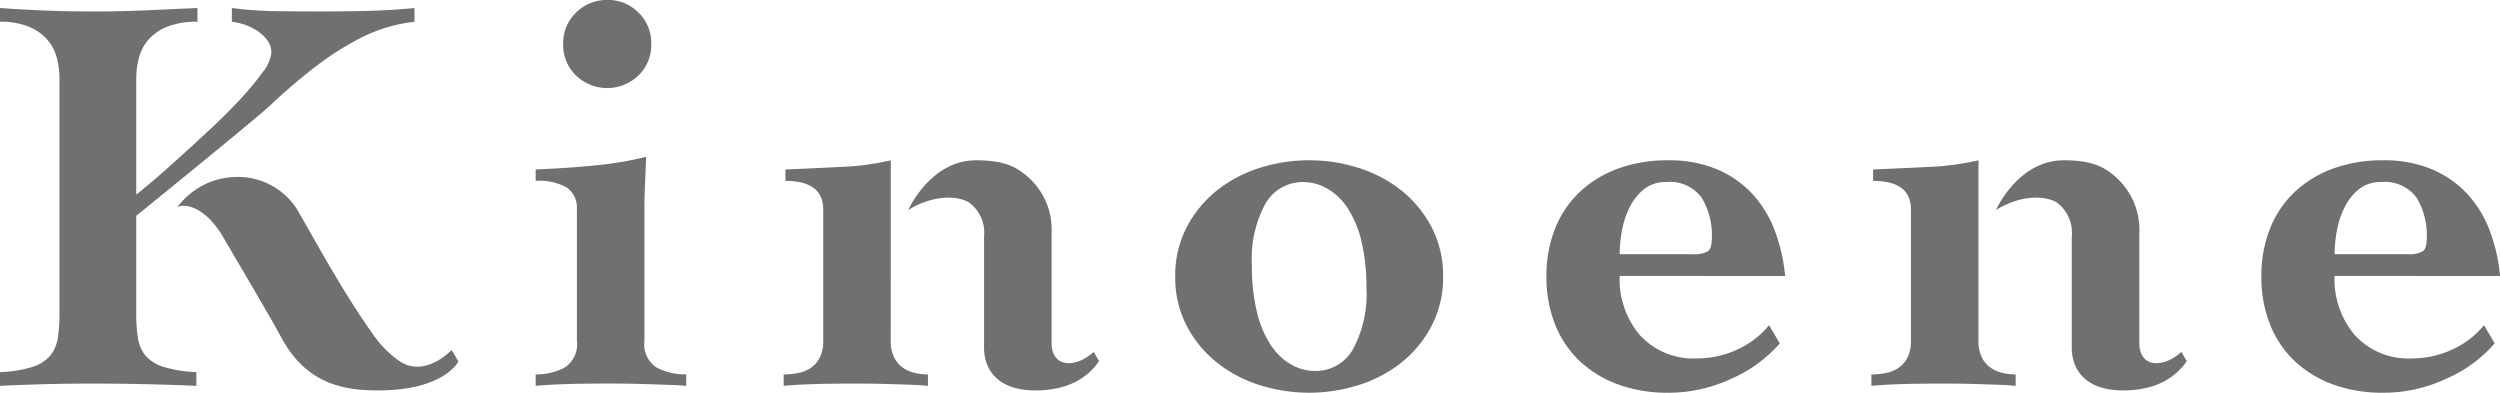
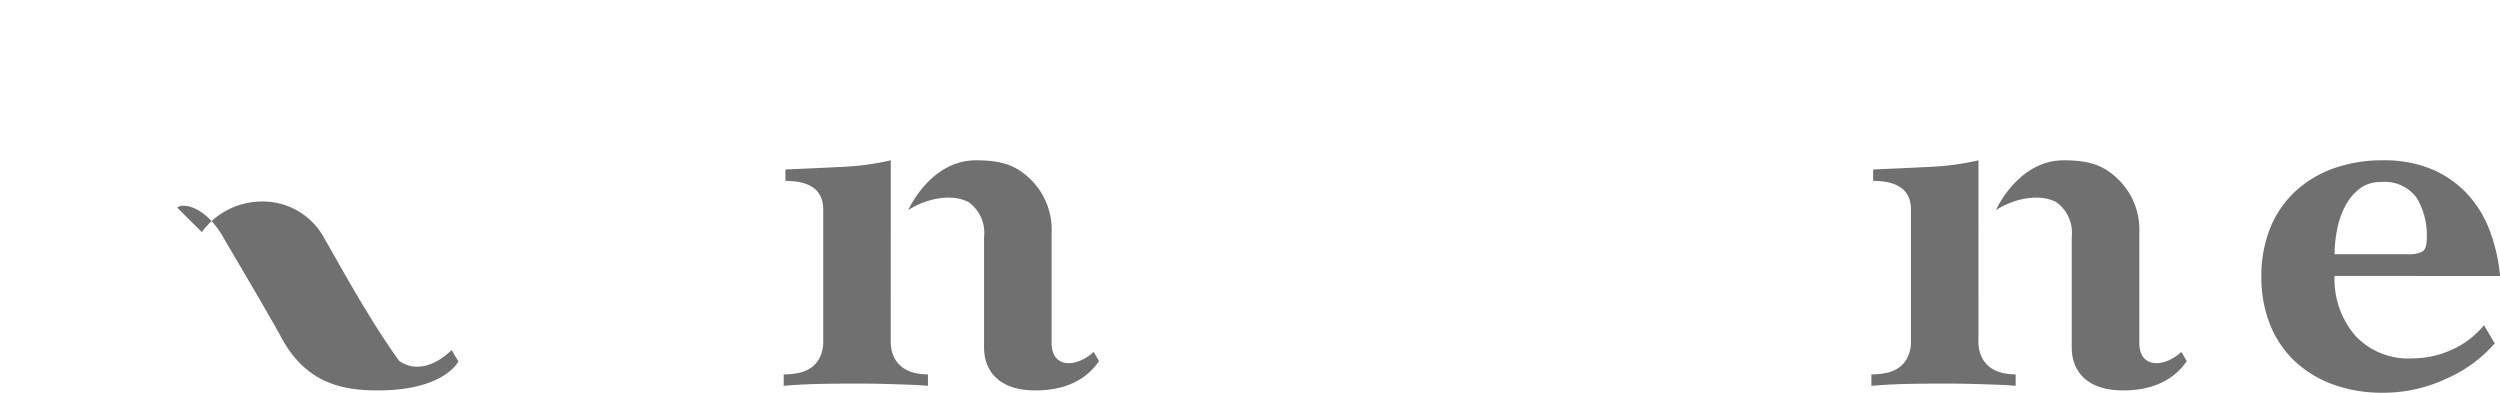
<svg xmlns="http://www.w3.org/2000/svg" width="216.471" height="34.006">
  <g data-name="グループ 67" fill="#707070">
    <g data-name="グループ 66">
-       <path data-name="パス 15" d="M11.797 18.688v8.477a13.3 13.3 0 00.148 2.106 3.115 3.115 0 00.669 1.537 3.382 3.382 0 001.562.967 11.192 11.192 0 002.826.445v1.19q-2.281-.1-4.511-.148t-4.462-.049q-2.032 0-4.015.049t-4.017.149v-1.19a10.854 10.854 0 002.8-.445 3.383 3.383 0 001.537-.967 3.115 3.115 0 00.669-1.537 13.3 13.3 0 00.148-2.106V6.841a7.053 7.053 0 00-.247-1.885 3.876 3.876 0 00-.843-1.561 4.385 4.385 0 00-1.586-1.092 6.391 6.391 0 00-2.478-.42V.694q4.112.3 8.129.3 2.231 0 4.486-.1t4.487-.2v1.19a6.889 6.889 0 00-2.6.42 4.345 4.345 0 00-1.612 1.092 3.9 3.9 0 00-.843 1.561 6.989 6.989 0 00-.247 1.884v10.01q.395-.3 1.412-1.165t2.306-2.033q1.288-1.163 2.7-2.478T20.797 8.6a25.548 25.548 0 001.933-2.33 3.282 3.282 0 00.767-1.709 1.755 1.755 0 00-.348-1.066 3.484 3.484 0 00-.867-.819 4.754 4.754 0 00-1.115-.544 5.015 5.015 0 00-1.092-.247V.694a33.526 33.526 0 003.868.273q1.932.026 3.916.024 2.08 0 4.015-.049t4.015-.247v1.19a13.549 13.549 0 00-4.685 1.412 26.069 26.069 0 00-4.088 2.627q-1.934 1.513-3.744 3.222c-1.206 1.14-11.575 9.542-11.575 9.542z" />
-       <path data-name="パス 16" d="M55.8 29.492a2.4 2.4 0 001.092 2.354 5.358 5.358 0 002.528.571v.991q-.646-.05-1.289-.075c-.429-.016-.892-.034-1.388-.049s-1.058-.034-1.685-.049-1.371-.024-2.231-.024q-2.43 0-3.867.049t-2.577.148v-.991a5.255 5.255 0 002.478-.571 2.4 2.4 0 001.091-2.354V18.143a2.148 2.148 0 00-.843-1.883 4.83 4.83 0 00-2.727-.6v-.991q2.676-.1 5.156-.348a29.5 29.5 0 004.411-.744q-.048 1.24-.1 2.43t-.049 2.33zm-3.222-29.5a3.72 3.72 0 012.7 1.092 3.652 3.652 0 011.115 2.726 3.652 3.652 0 01-1.115 2.726 3.889 3.889 0 01-5.4 0 3.652 3.652 0 01-1.115-2.726 3.652 3.652 0 011.114-2.718A3.72 3.72 0 0152.578 0z" />
-       <path data-name="パス 17" d="M113.358 13.88a13.974 13.974 0 014.312.669 11.514 11.514 0 013.694 1.958 9.978 9.978 0 012.6 3.172 9.026 9.026 0 01.993 4.264 9.01 9.01 0 01-.993 4.262 9.943 9.943 0 01-2.6 3.172 11.451 11.451 0 01-3.694 1.958 14.21 14.21 0 01-8.625 0 11.427 11.427 0 01-3.693-1.958 9.927 9.927 0 01-2.6-3.172 9.009 9.009 0 01-.991-4.262 9.025 9.025 0 01.991-4.264 9.961 9.961 0 012.6-3.172 11.489 11.489 0 013.693-1.958 13.991 13.991 0 014.313-.669zM108.4 23a16.471 16.471 0 00.447 4.066 8.9 8.9 0 001.214 2.85 5.189 5.189 0 001.76 1.66 4.166 4.166 0 002.031.546 3.71 3.71 0 003.273-1.834 10 10 0 001.189-5.4 16.472 16.472 0 00-.445-4.064 8.986 8.986 0 00-1.214-2.852 5.249 5.249 0 00-1.76-1.66 4.172 4.172 0 00-2.033-.546 3.709 3.709 0 00-3.271 1.835A10 10 0 00108.4 23z" />
-       <path data-name="パス 18" d="M140.24 23.894a7.5 7.5 0 001.76 5.13 6.274 6.274 0 004.982 2.008 8.26 8.26 0 003.4-.744 7.607 7.607 0 002.8-2.132l.926 1.577a11.8 11.8 0 01-4.248 3.083 12.746 12.746 0 01-5.4 1.19 12.463 12.463 0 01-4.361-.72 9.68 9.68 0 01-3.322-2.031 8.794 8.794 0 01-2.13-3.174 11.031 11.031 0 01-.744-4.138 11.045 11.045 0 01.744-4.139 8.8 8.8 0 012.13-3.172 9.683 9.683 0 013.322-2.033 12.463 12.463 0 014.361-.718 10.645 10.645 0 014.189.768 8.877 8.877 0 013.073 2.132 9.71 9.71 0 011.958 3.2 15.045 15.045 0 01.892 3.916zm6.3-1.885a2.492 2.492 0 001.339-.247c.23-.164.346-.546.346-1.139a6.243 6.243 0 00-.892-3.52 3.419 3.419 0 00-3.074-1.339 2.948 2.948 0 00-1.909.619 4.65 4.65 0 00-1.238 1.562 7.536 7.536 0 00-.67 2.033 11.366 11.366 0 00-.2 2.031z" />
      <path data-name="パス 19" d="M202.145 23.894a7.5 7.5 0 001.759 5.13 6.276 6.276 0 004.982 2.008 8.249 8.249 0 003.4-.744 7.581 7.581 0 002.8-2.132l.927 1.577a11.8 11.8 0 01-4.248 3.083 12.752 12.752 0 01-5.4 1.19 12.45 12.45 0 01-4.361-.72 9.679 9.679 0 01-3.322-2.031 8.794 8.794 0 01-2.13-3.174 11.031 11.031 0 01-.744-4.138 11.051 11.051 0 01.744-4.139 8.8 8.8 0 012.13-3.172 9.683 9.683 0 013.322-2.033 12.487 12.487 0 014.361-.718 10.645 10.645 0 014.189.768 8.877 8.877 0 013.074 2.132 9.709 9.709 0 011.958 3.2 15.042 15.042 0 01.892 3.916zm6.3-1.885a2.485 2.485 0 001.337-.247c.231-.164.348-.546.348-1.139a6.243 6.243 0 00-.892-3.52 3.419 3.419 0 00-3.073-1.339 2.948 2.948 0 00-1.909.619 4.674 4.674 0 00-1.24 1.562 7.531 7.531 0 00-.669 2.033 11.362 11.362 0 00-.2 2.031z" />
    </g>
-     <path data-name="パス 20" d="M15.336 17.969c.522-.413 2.432-.128 3.982 2.552.785 1.356 3.961 6.7 5.049 8.719 2.165 4.007 5.375 4.566 8.357 4.566 5.777 0 6.966-2.512 6.966-2.512l-.586-.986s-2.325 2.489-4.55.932a8.926 8.926 0 01-2.14-2.127c-2.633-3.67-5.046-8.142-6.434-10.54a6.059 6.059 0 00-5.628-3.249 6.451 6.451 0 00-5.016 2.645z" />
+     <path data-name="パス 20" d="M15.336 17.969c.522-.413 2.432-.128 3.982 2.552.785 1.356 3.961 6.7 5.049 8.719 2.165 4.007 5.375 4.566 8.357 4.566 5.777 0 6.966-2.512 6.966-2.512l-.586-.986s-2.325 2.489-4.55.932c-2.633-3.67-5.046-8.142-6.434-10.54a6.059 6.059 0 00-5.628-3.249 6.451 6.451 0 00-5.016 2.645z" />
    <path data-name="パス 21" d="M77.127 29.495a3.133 3.133 0 00.3 1.462 2.371 2.371 0 00.768.892 2.925 2.925 0 001.04.447 5.217 5.217 0 001.115.124v.991q-.5-.05-1.04-.075c-.364-.016-.785-.034-1.264-.049s-1.032-.034-1.661-.049-1.371-.024-2.231-.024q-2.427 0-3.841.049t-2.454.148v-.991a6.433 6.433 0 001.265-.124 2.928 2.928 0 001.09-.447 2.371 2.371 0 00.768-.892 3.133 3.133 0 00.3-1.462V18.142q0-2.477-3.271-2.478v-.99q2.427-.1 4.858-.223a23.134 23.134 0 004.262-.57zm7.387-15.615c2.489 0 3.61.57 4.784 1.711a6.1 6.1 0 011.759 4.585v9.506c0 2.21 2.1 2.191 3.646.79l.461.8c-.934 1.36-2.584 2.534-5.523 2.534-3.072 0-4.433-1.629-4.433-3.718V20.52a3.263 3.263 0 00-1.331-3.011c-1.317-.718-3.46-.444-5.236.681 0 0 1.901-4.31 5.873-4.31z" />
    <path data-name="パス 22" d="M171.31 29.495a3.133 3.133 0 00.3 1.462 2.371 2.371 0 00.768.892 2.925 2.925 0 001.04.447 5.217 5.217 0 001.115.124v.991q-.5-.05-1.04-.075c-.364-.016-.785-.034-1.264-.049s-1.034-.034-1.661-.049-1.371-.024-2.231-.024q-2.43 0-3.841.049t-2.454.148v-.991a6.4 6.4 0 001.264-.124 2.925 2.925 0 001.092-.447 2.385 2.385 0 00.768-.892 3.153 3.153 0 00.3-1.462V18.142q0-2.477-3.273-2.478v-.99q2.43-.1 4.859-.223a23.134 23.134 0 004.262-.57zm7.387-15.615c2.489 0 3.61.57 4.783 1.711a6.1 6.1 0 011.76 4.585v9.506c0 2.21 2.1 2.191 3.646.79l.461.8c-.935 1.36-2.584 2.534-5.523 2.534-3.072 0-4.435-1.629-4.435-3.718V20.52a3.266 3.266 0 00-1.329-3.011c-1.317-.718-3.46-.444-5.236.681 0 0 1.901-4.31 5.873-4.31z" />
  </g>
</svg>